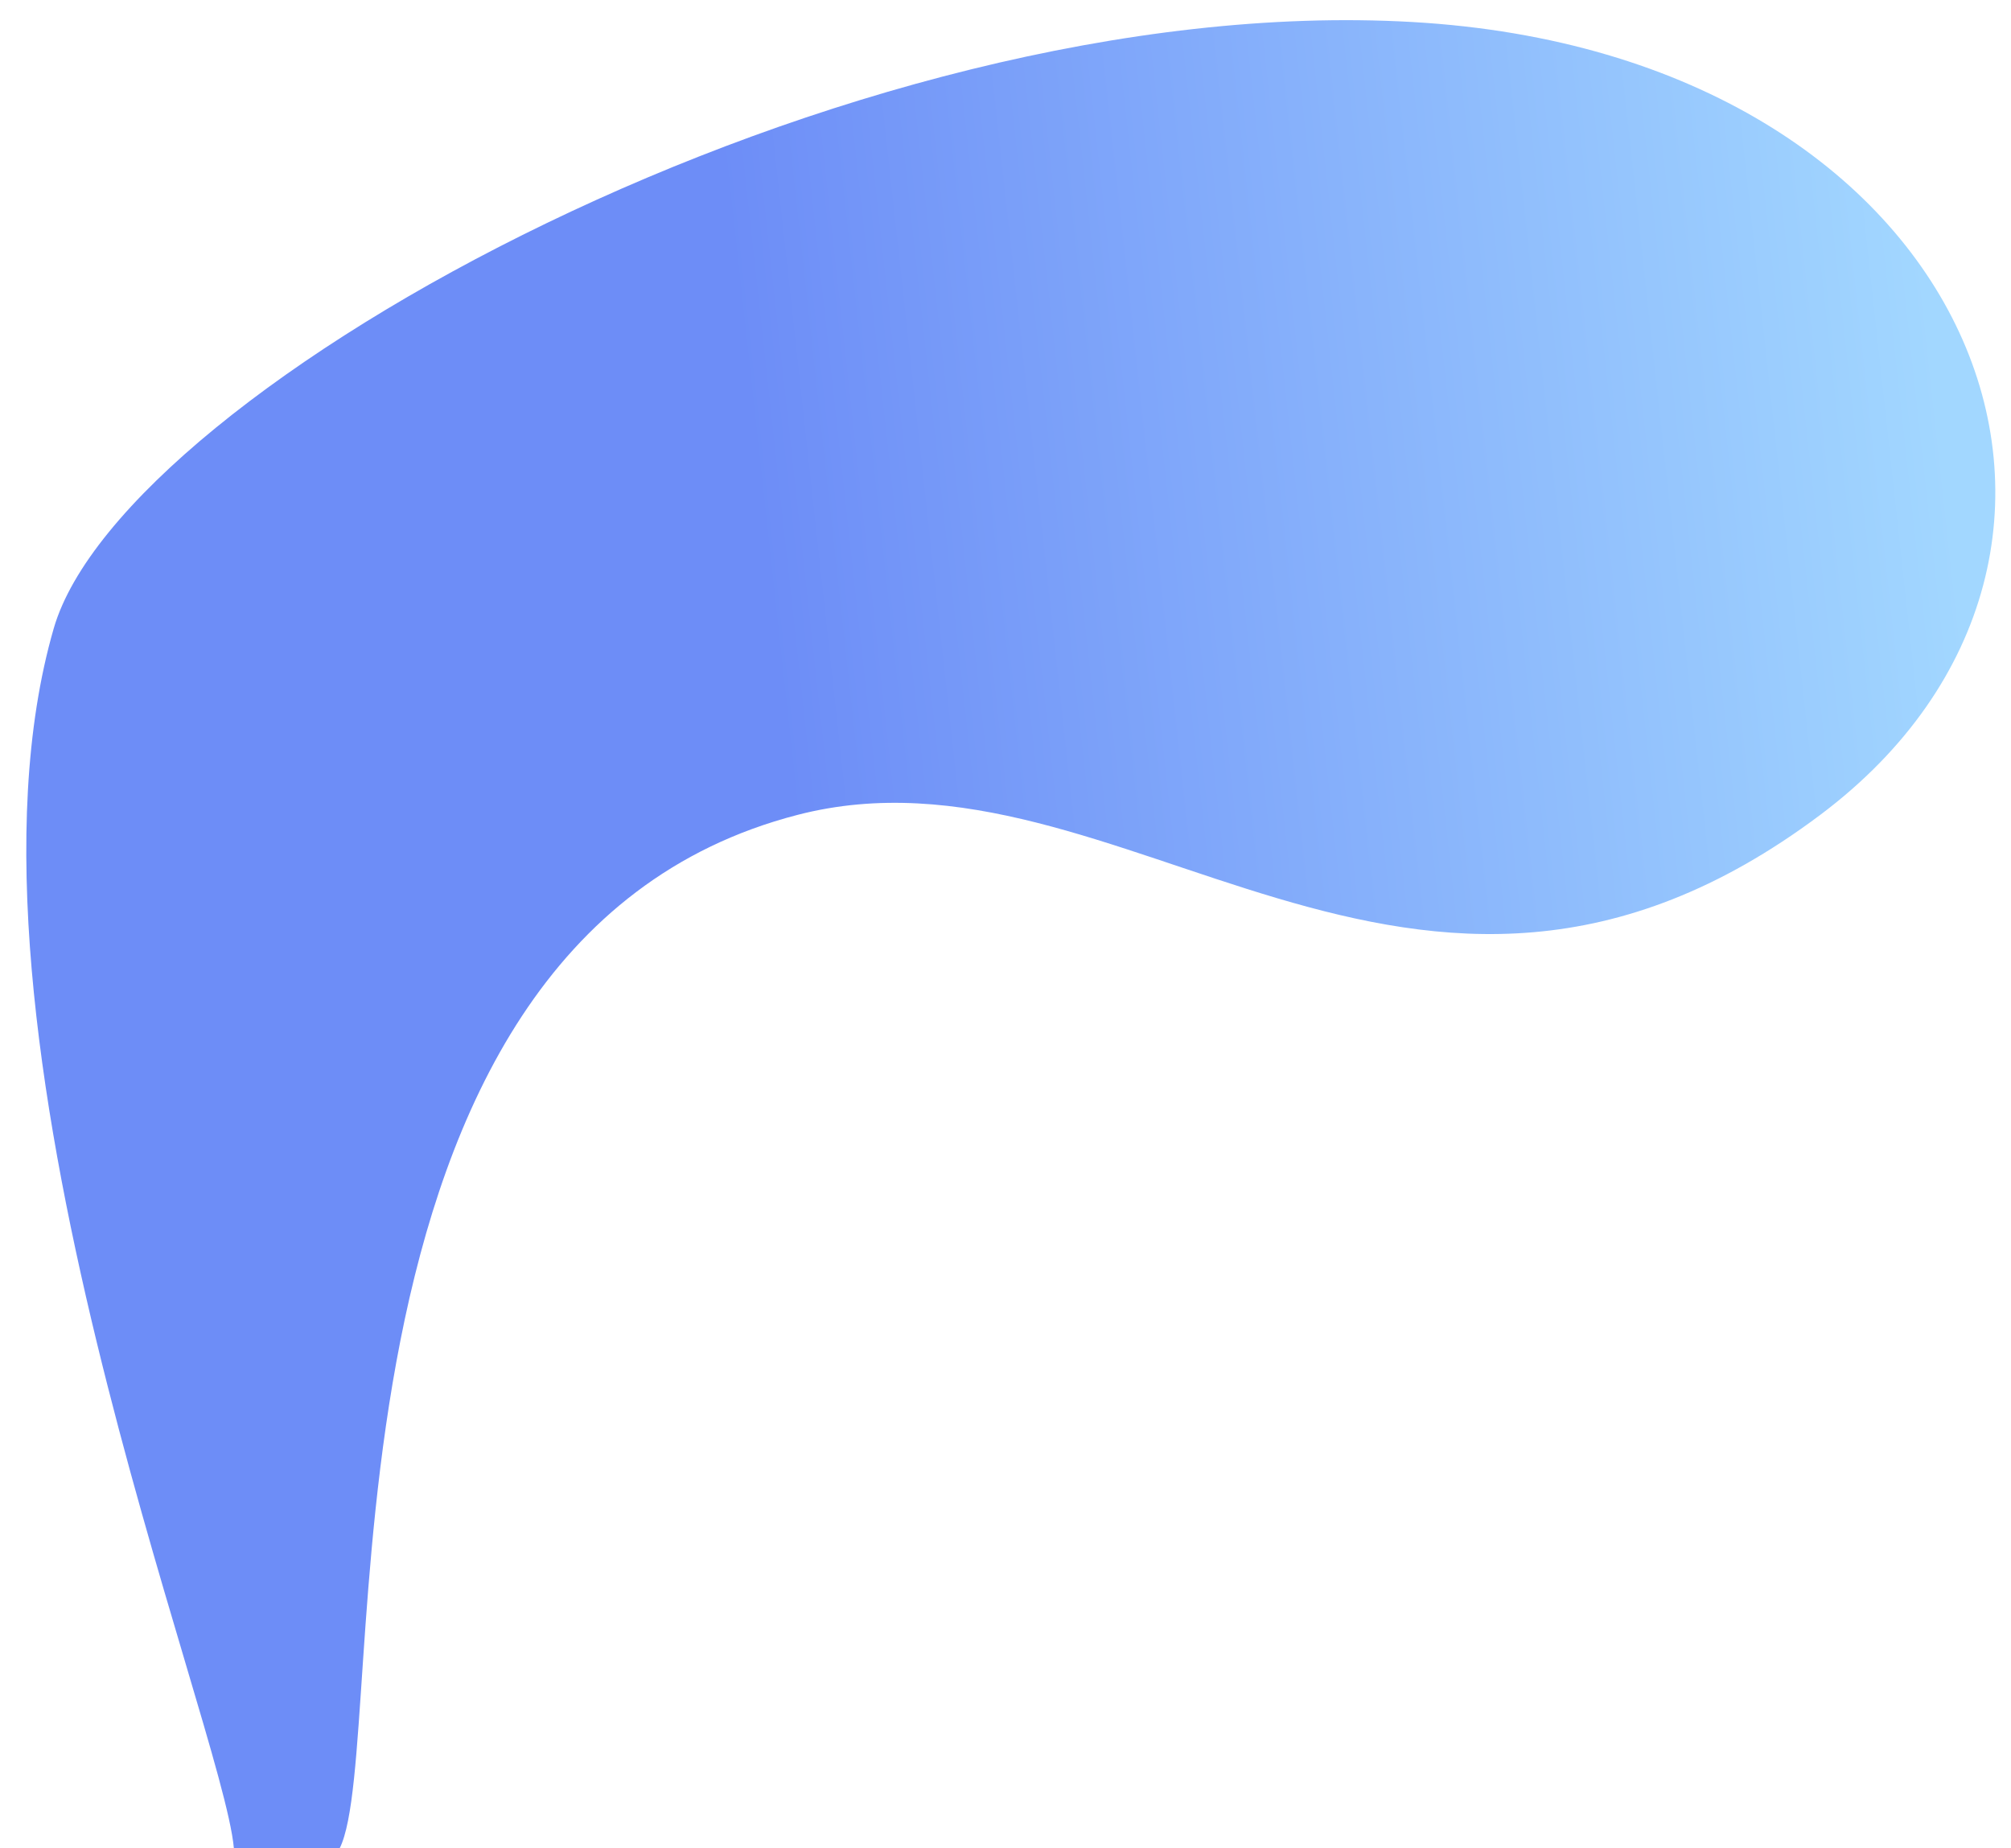
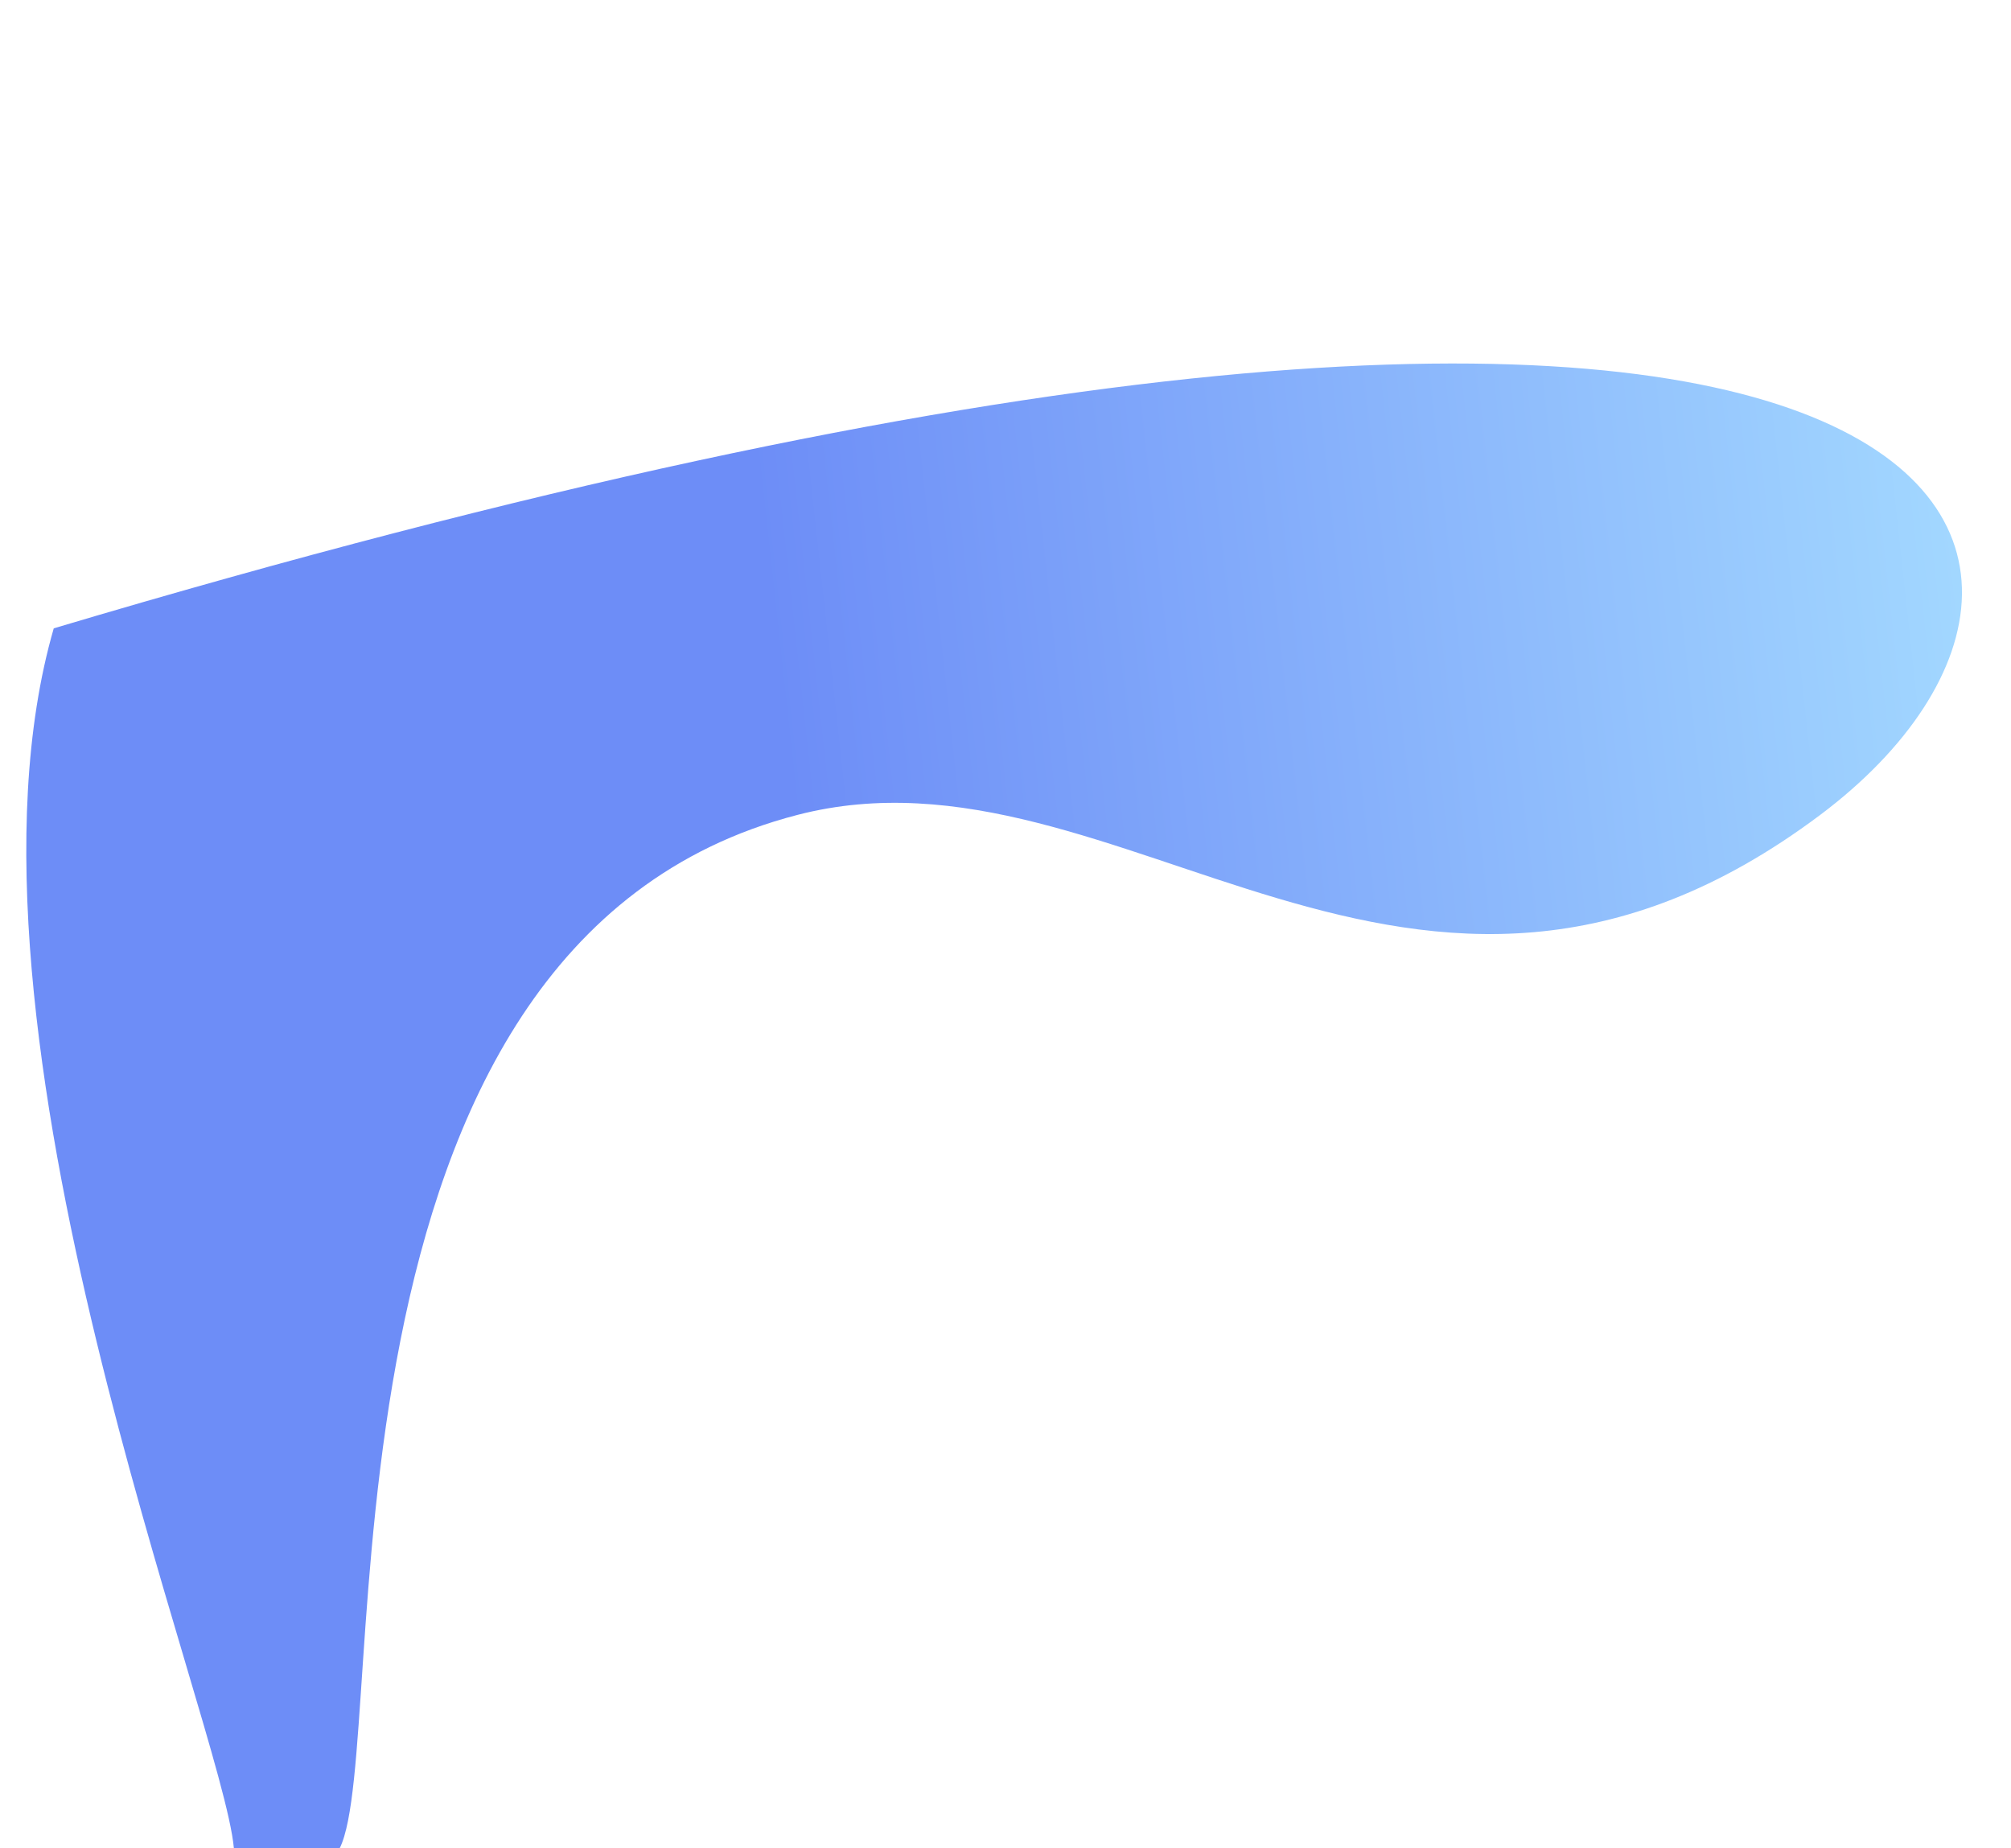
<svg xmlns="http://www.w3.org/2000/svg" width="74" height="68" viewBox="0 0 74 68" fill="none">
-   <path d="M29.351 29.98C10.897 34.742 14.447 64.106 12.5 68H8.606C8.209 63.436 -2.267 37.785 1.978 23.118C4.533 14.29 31.137 -0.38 51.972 0.81C72.807 2.001 79.805 20.363 66.982 29.98C51.972 41.236 41.256 26.907 29.351 29.98Z" fill="url(#paint0_linear_271_21220)" />
+   <path d="M29.351 29.98C10.897 34.742 14.447 64.106 12.5 68H8.606C8.209 63.436 -2.267 37.785 1.978 23.118C72.807 2.001 79.805 20.363 66.982 29.98C51.972 41.236 41.256 26.907 29.351 29.98Z" fill="url(#paint0_linear_271_21220)" />
  <defs>
    <linearGradient id="paint0_linear_271_21220" x1="71.886" y1="19.061" x2="28.431" y2="23.823" gradientUnits="userSpaceOnUse">
      <stop stop-color="#A2D7FF" />
      <stop offset="1" stop-color="#6D8DF7" />
    </linearGradient>
  </defs>
</svg>